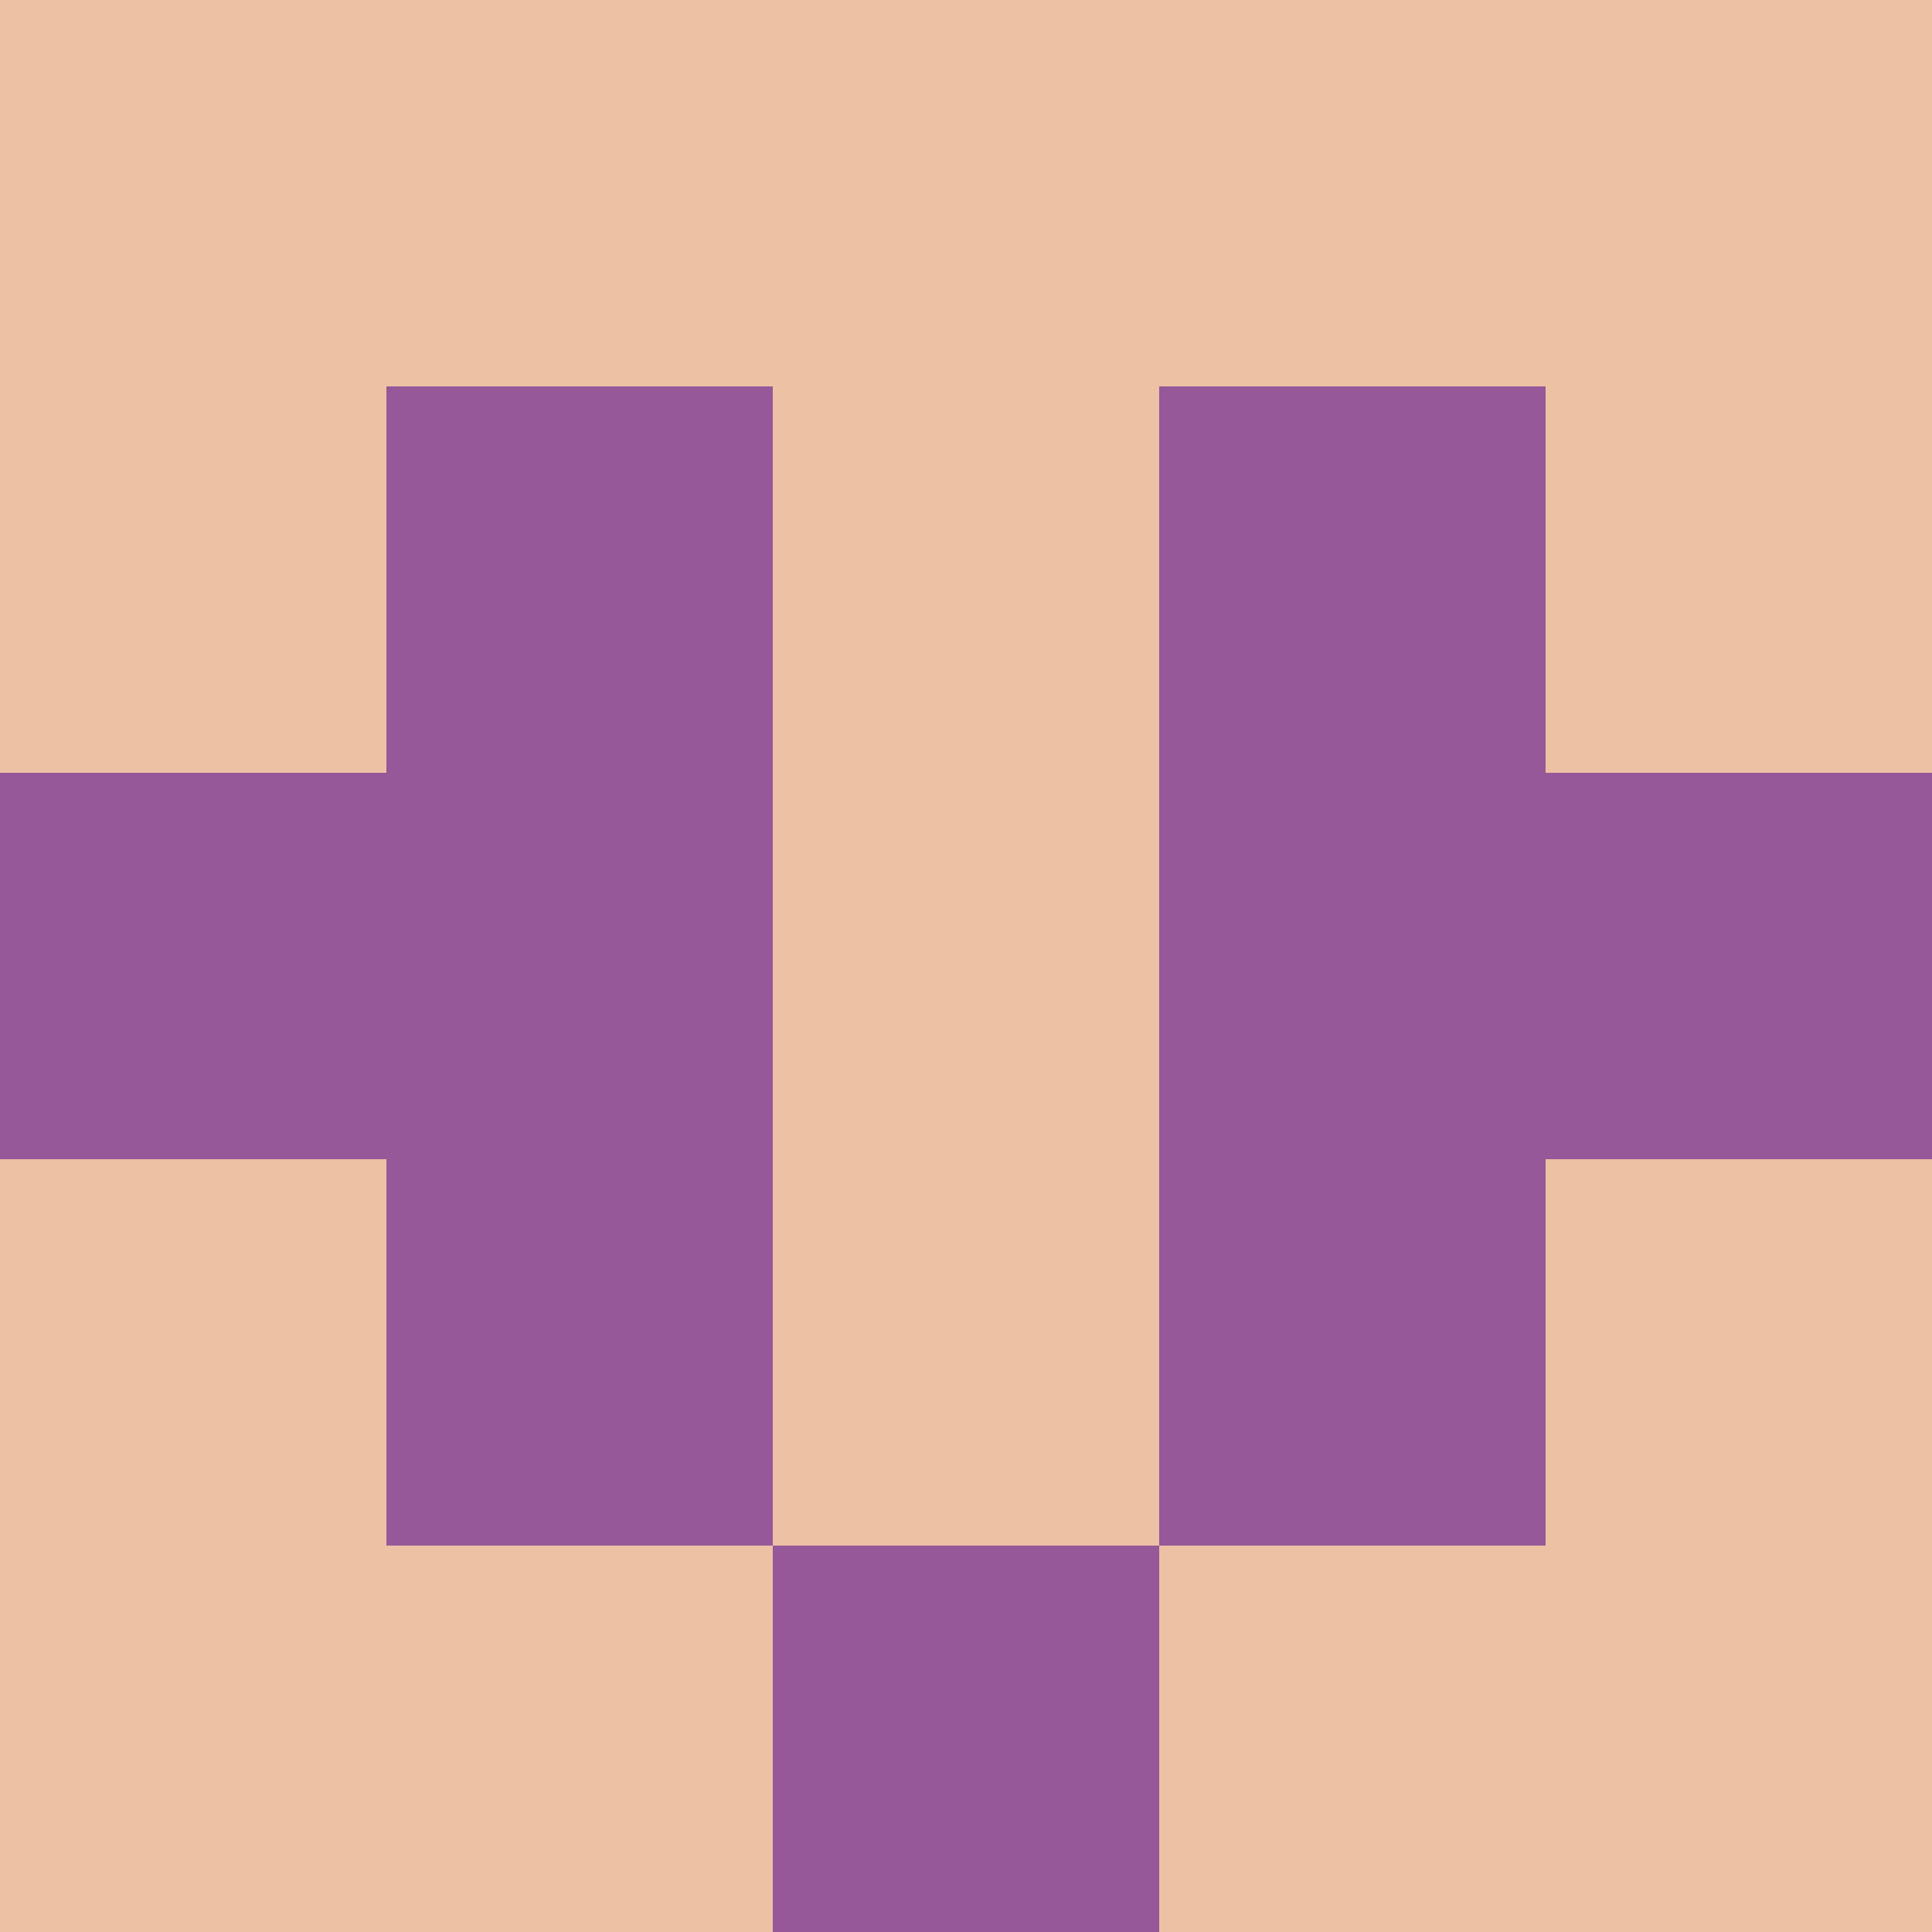
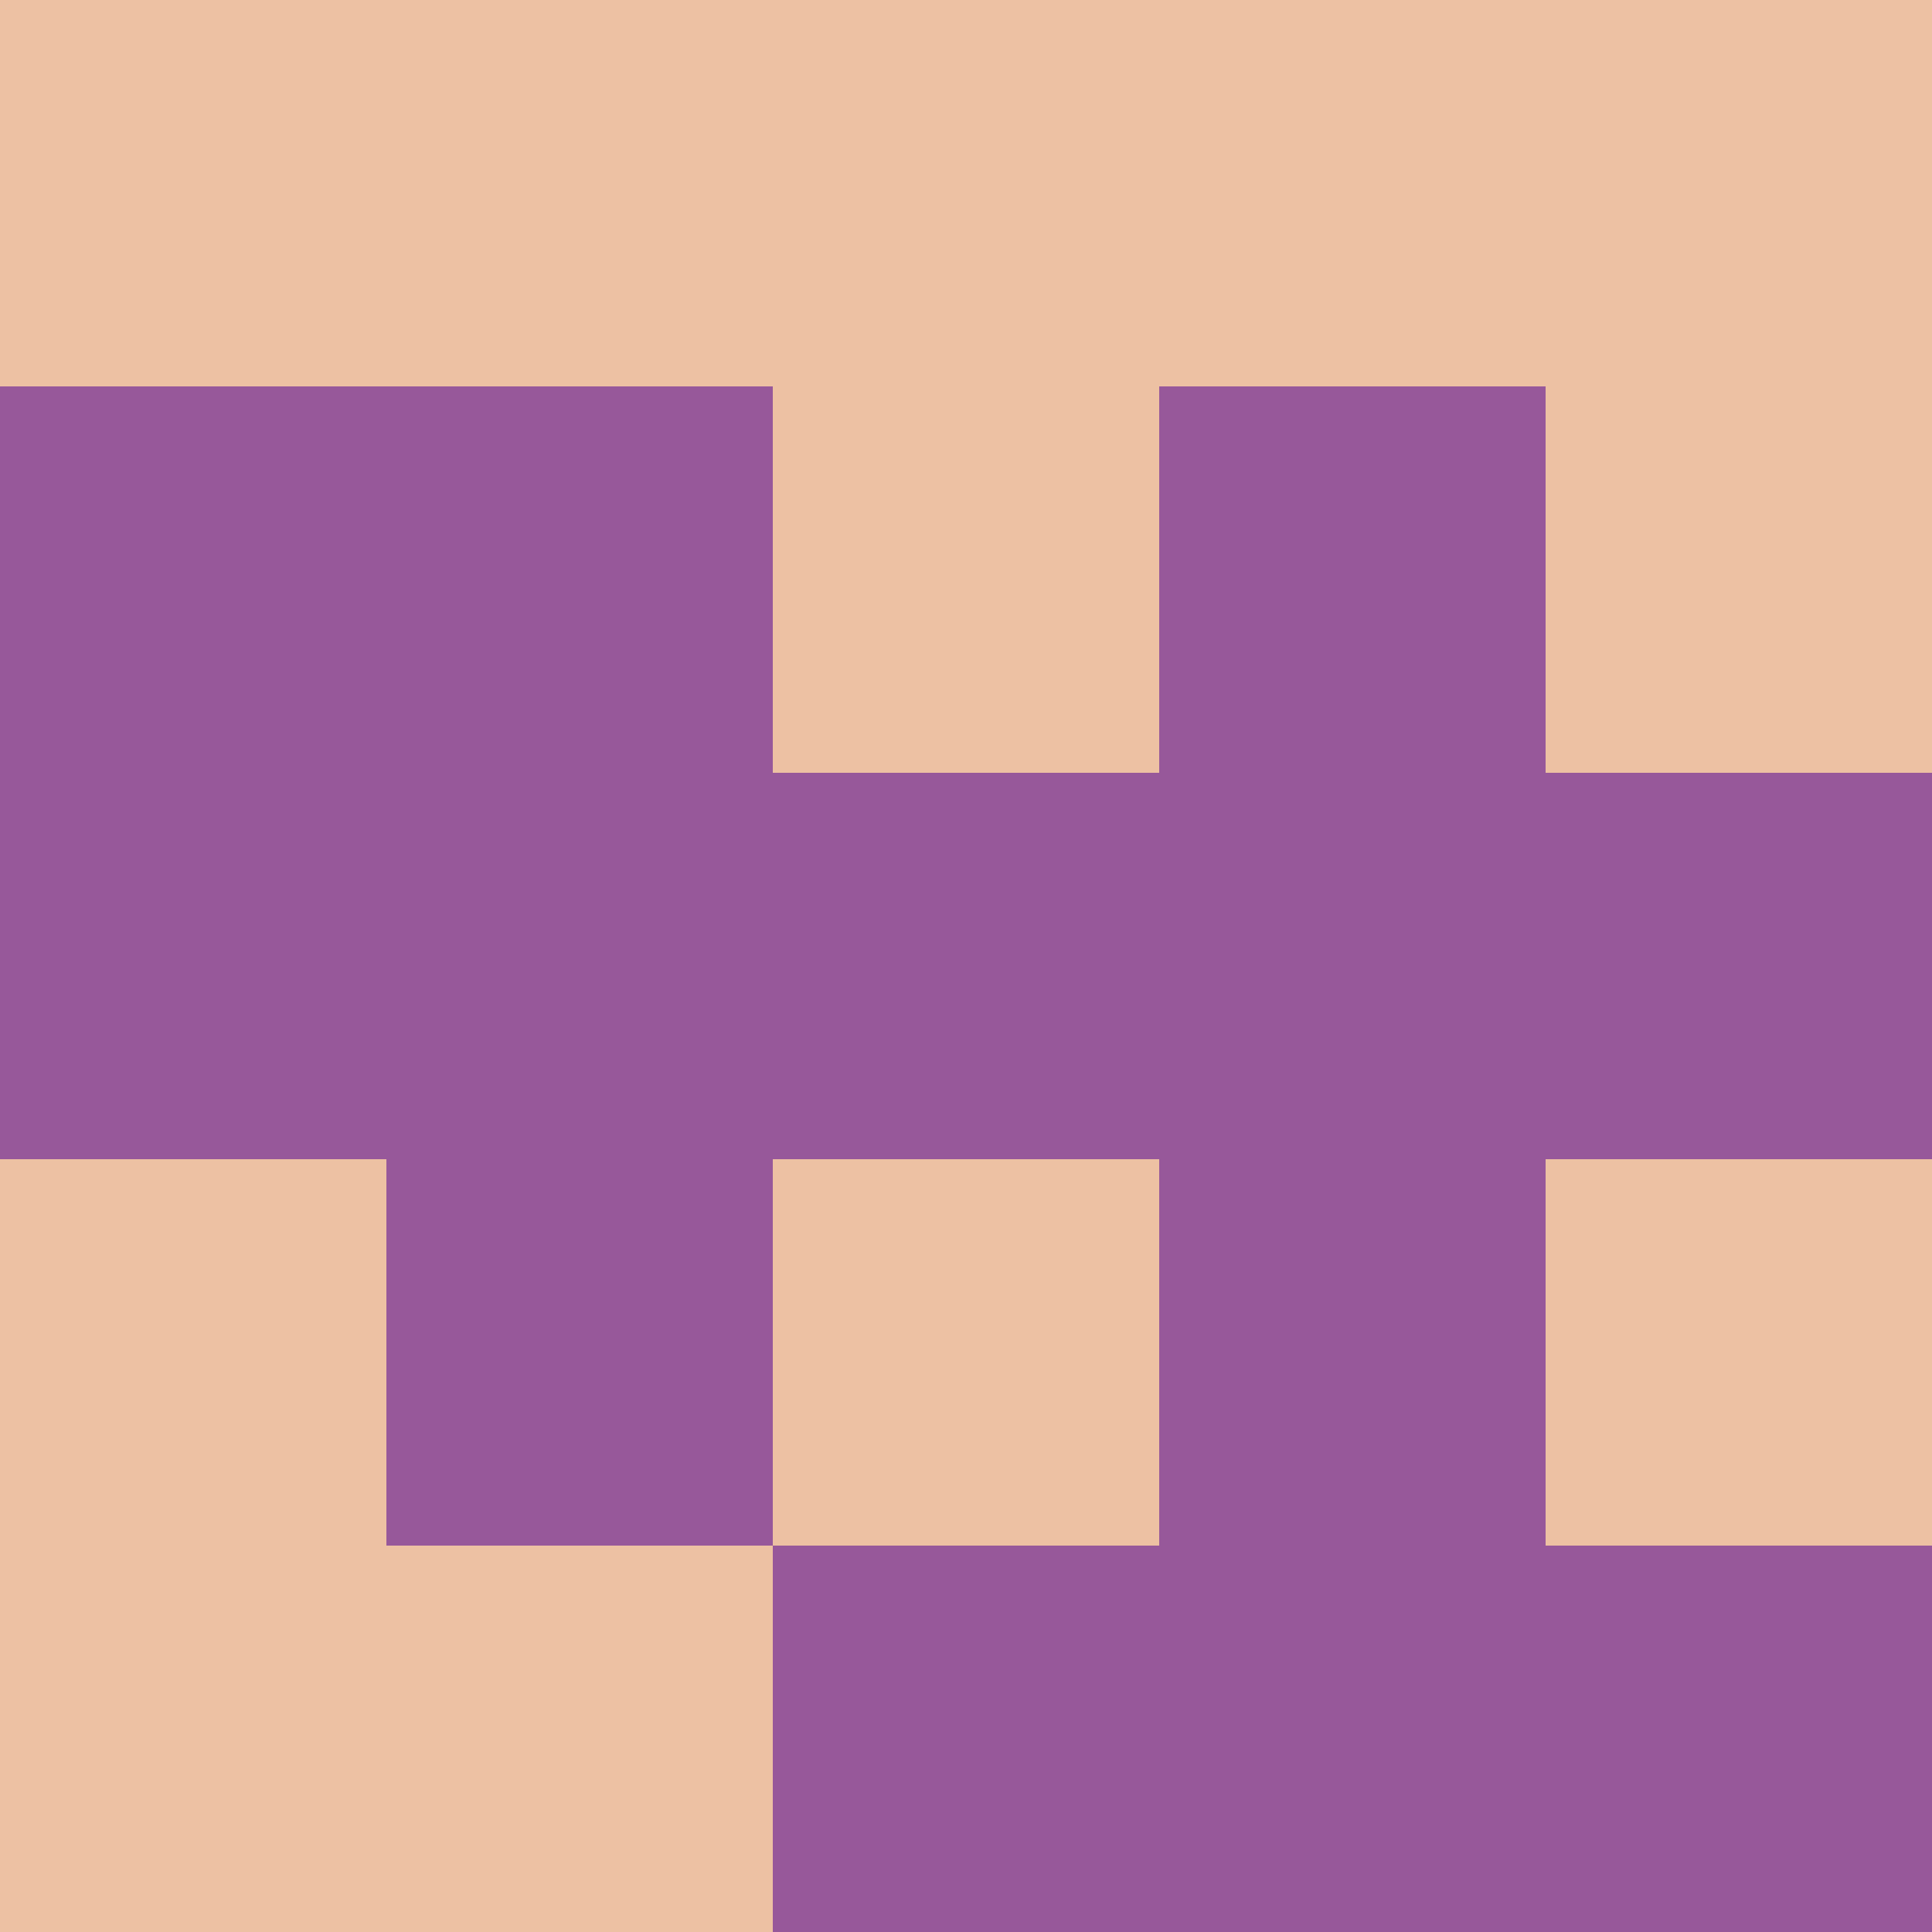
<svg xmlns="http://www.w3.org/2000/svg" viewBox="0 0 5 5" width="24" height="24">
  <rect width="5" height="5" fill="#97589a" />
  <rect x="0" y="0" width="1" height="1" fill="#edc1a3" />
  <rect x="4" y="0" width="1" height="1" fill="#edc1a3" />
  <rect x="1" y="0" width="1" height="1" fill="#edc1a3" />
  <rect x="3" y="0" width="1" height="1" fill="#edc1a3" />
  <rect x="2" y="0" width="1" height="1" fill="#edc1a3" />
-   <rect x="0" y="1" width="1" height="1" fill="#edc1a3" />
  <rect x="4" y="1" width="1" height="1" fill="#edc1a3" />
  <rect x="2" y="1" width="1" height="1" fill="#edc1a3" />
-   <rect x="2" y="2" width="1" height="1" fill="#edc1a3" />
  <rect x="0" y="3" width="1" height="1" fill="#edc1a3" />
  <rect x="4" y="3" width="1" height="1" fill="#edc1a3" />
  <rect x="2" y="3" width="1" height="1" fill="#edc1a3" />
  <rect x="0" y="4" width="1" height="1" fill="#edc1a3" />
-   <rect x="4" y="4" width="1" height="1" fill="#edc1a3" />
  <rect x="1" y="4" width="1" height="1" fill="#edc1a3" />
-   <rect x="3" y="4" width="1" height="1" fill="#edc1a3" />
</svg>